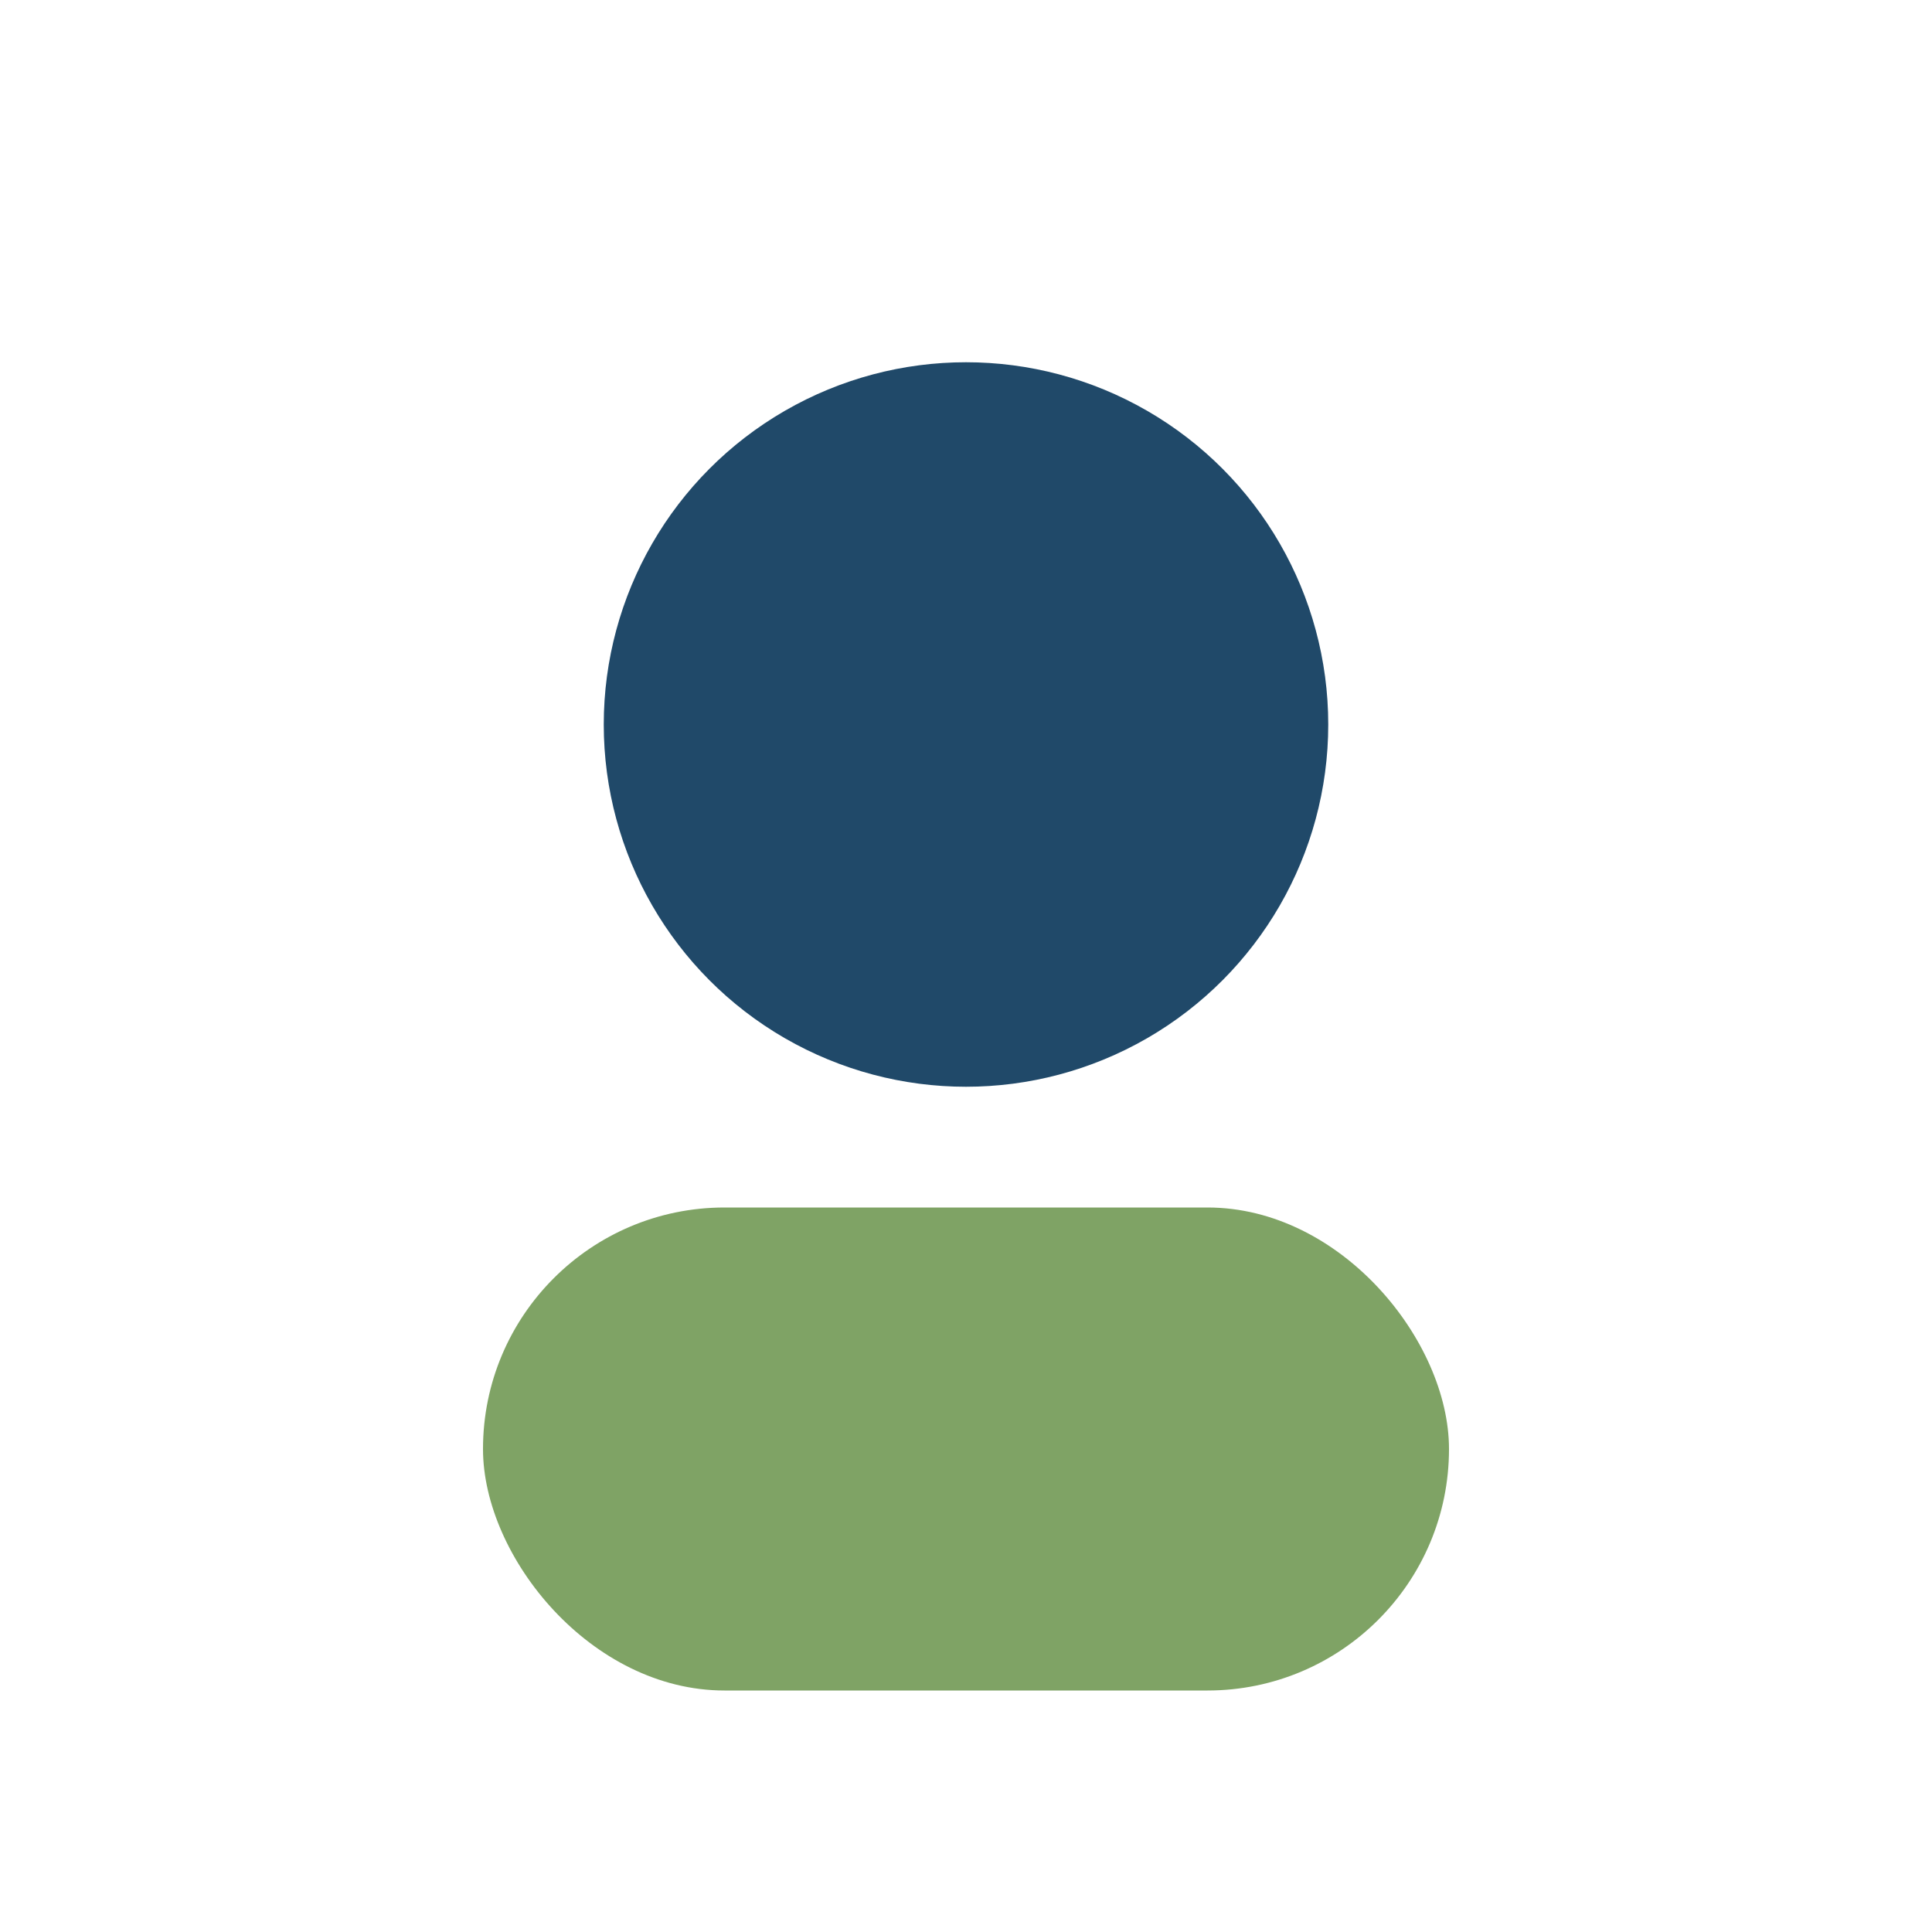
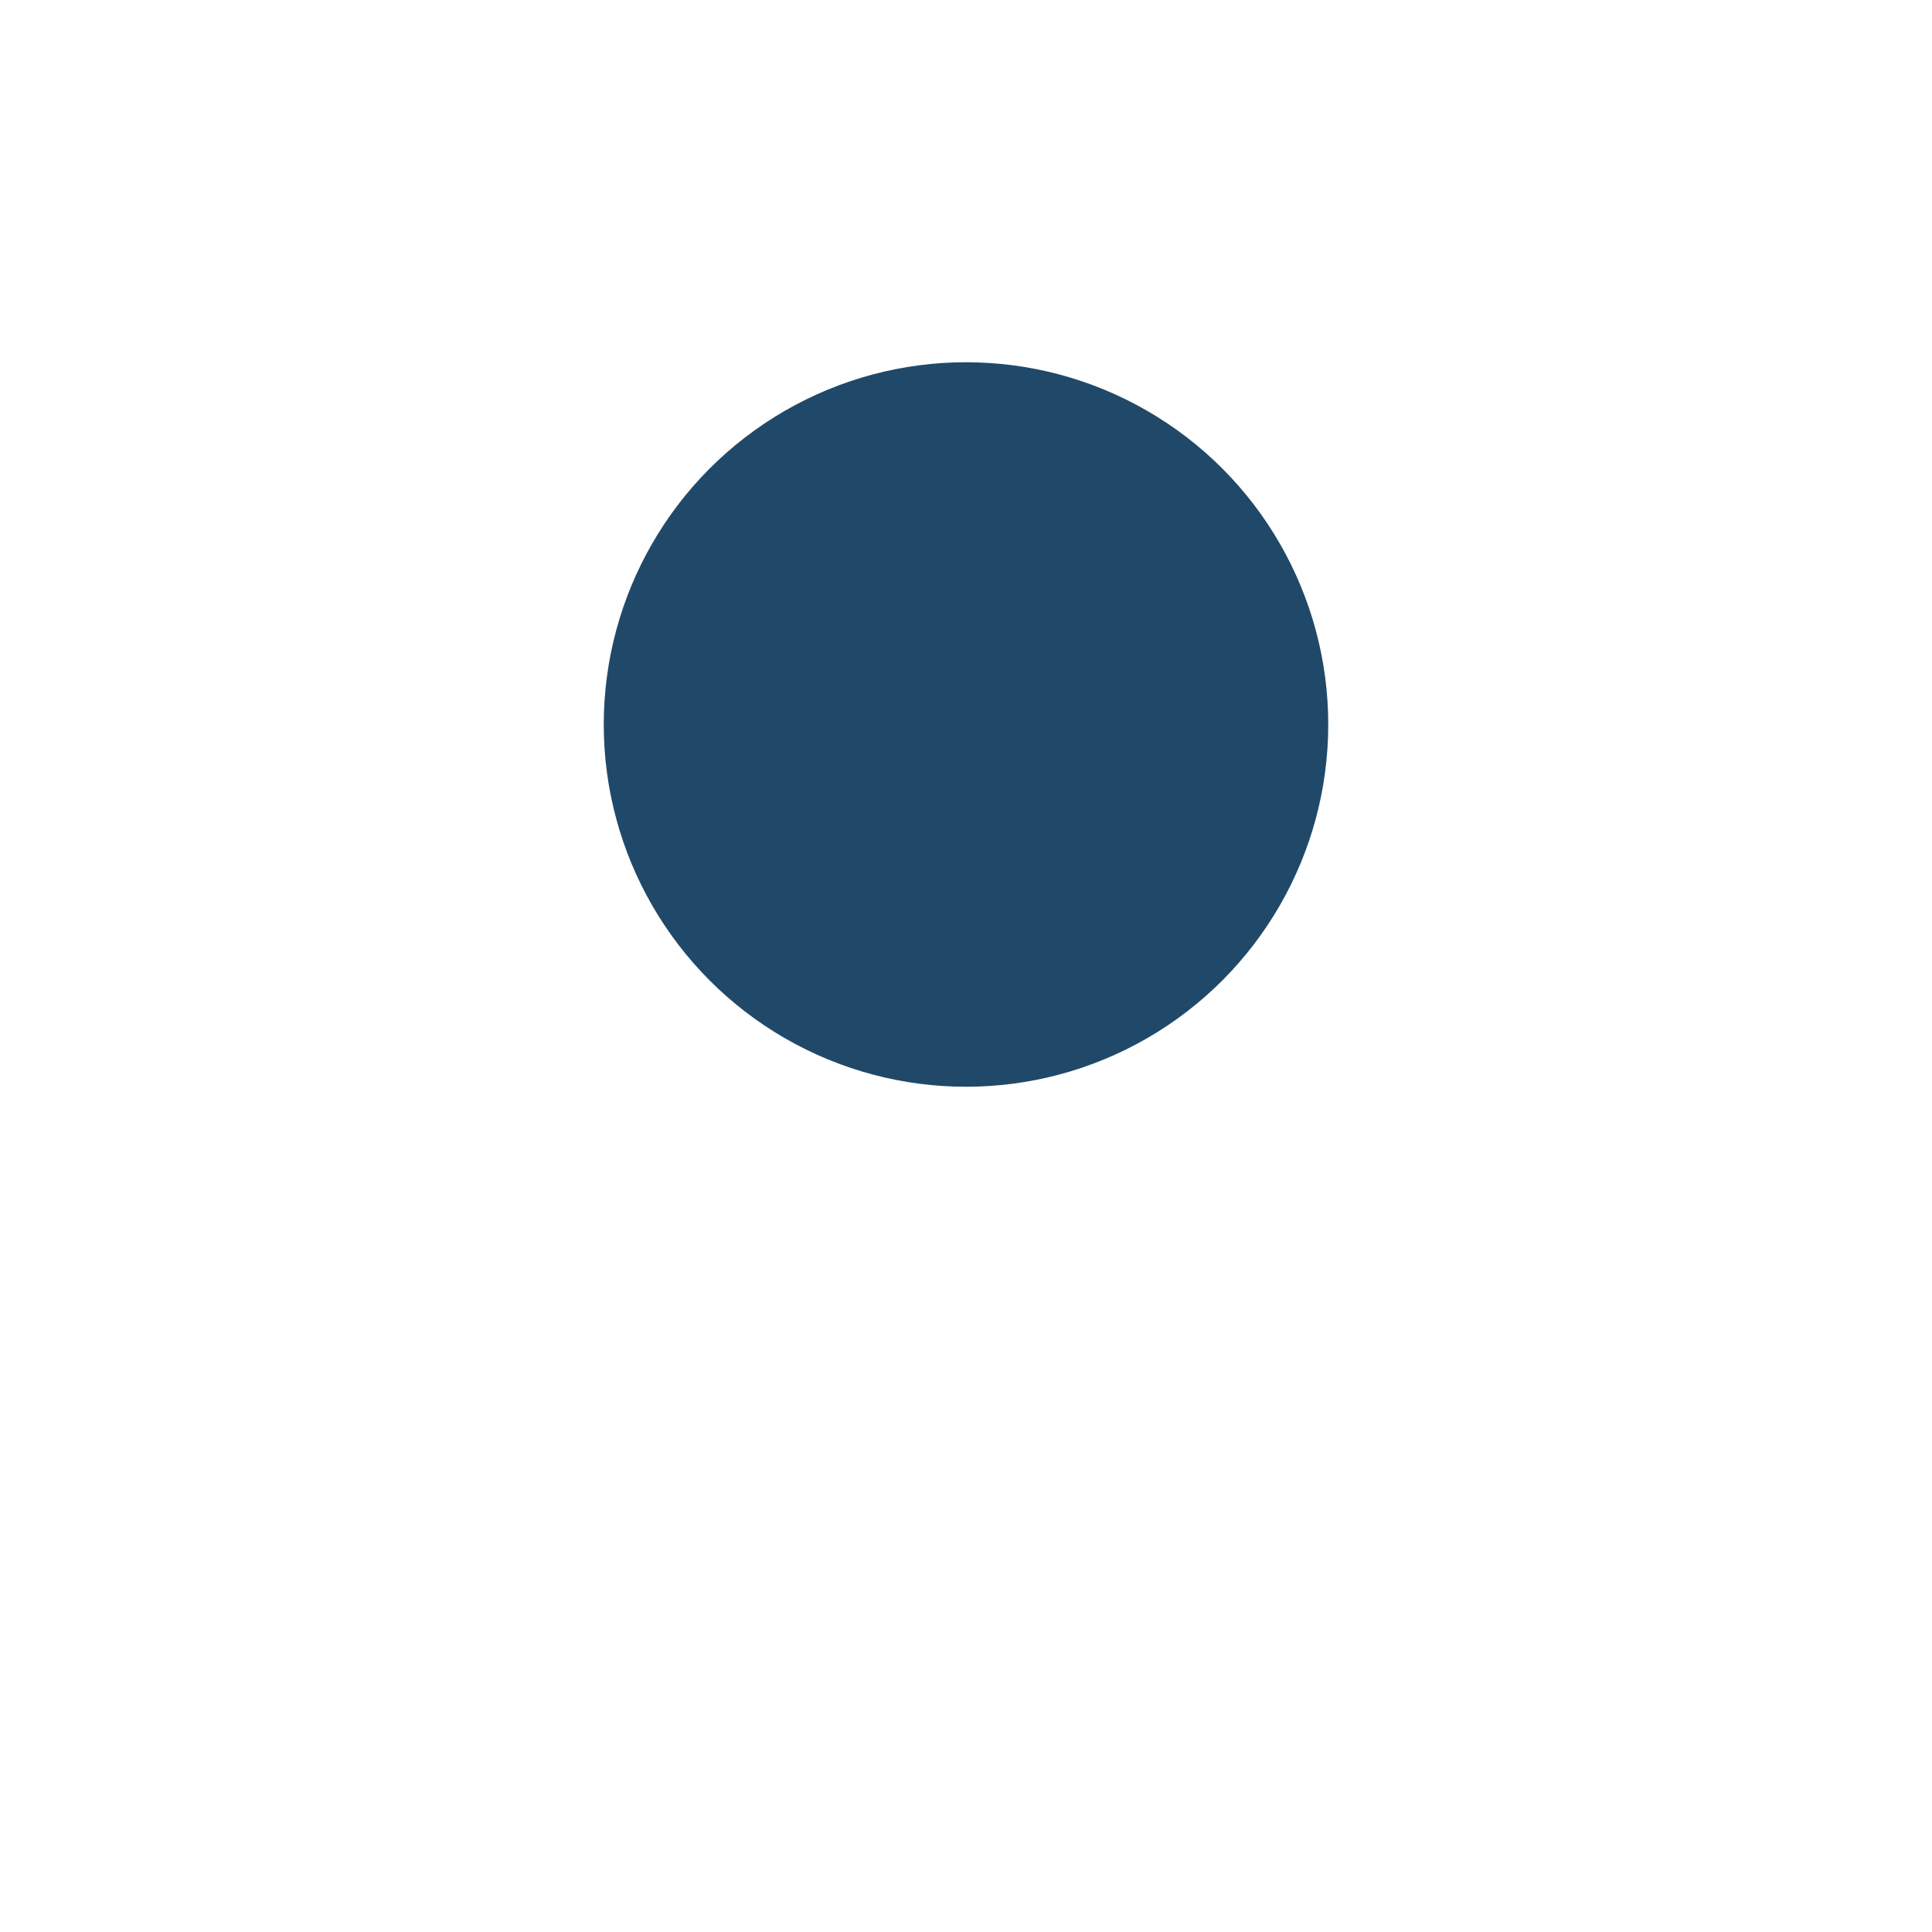
<svg xmlns="http://www.w3.org/2000/svg" width="32" height="32" viewBox="0 0 32 32">
  <circle cx="16" cy="12" r="6" fill="#204969" />
-   <rect x="8" y="20" width="16" height="8" rx="4" fill="#7FA365" />
</svg>